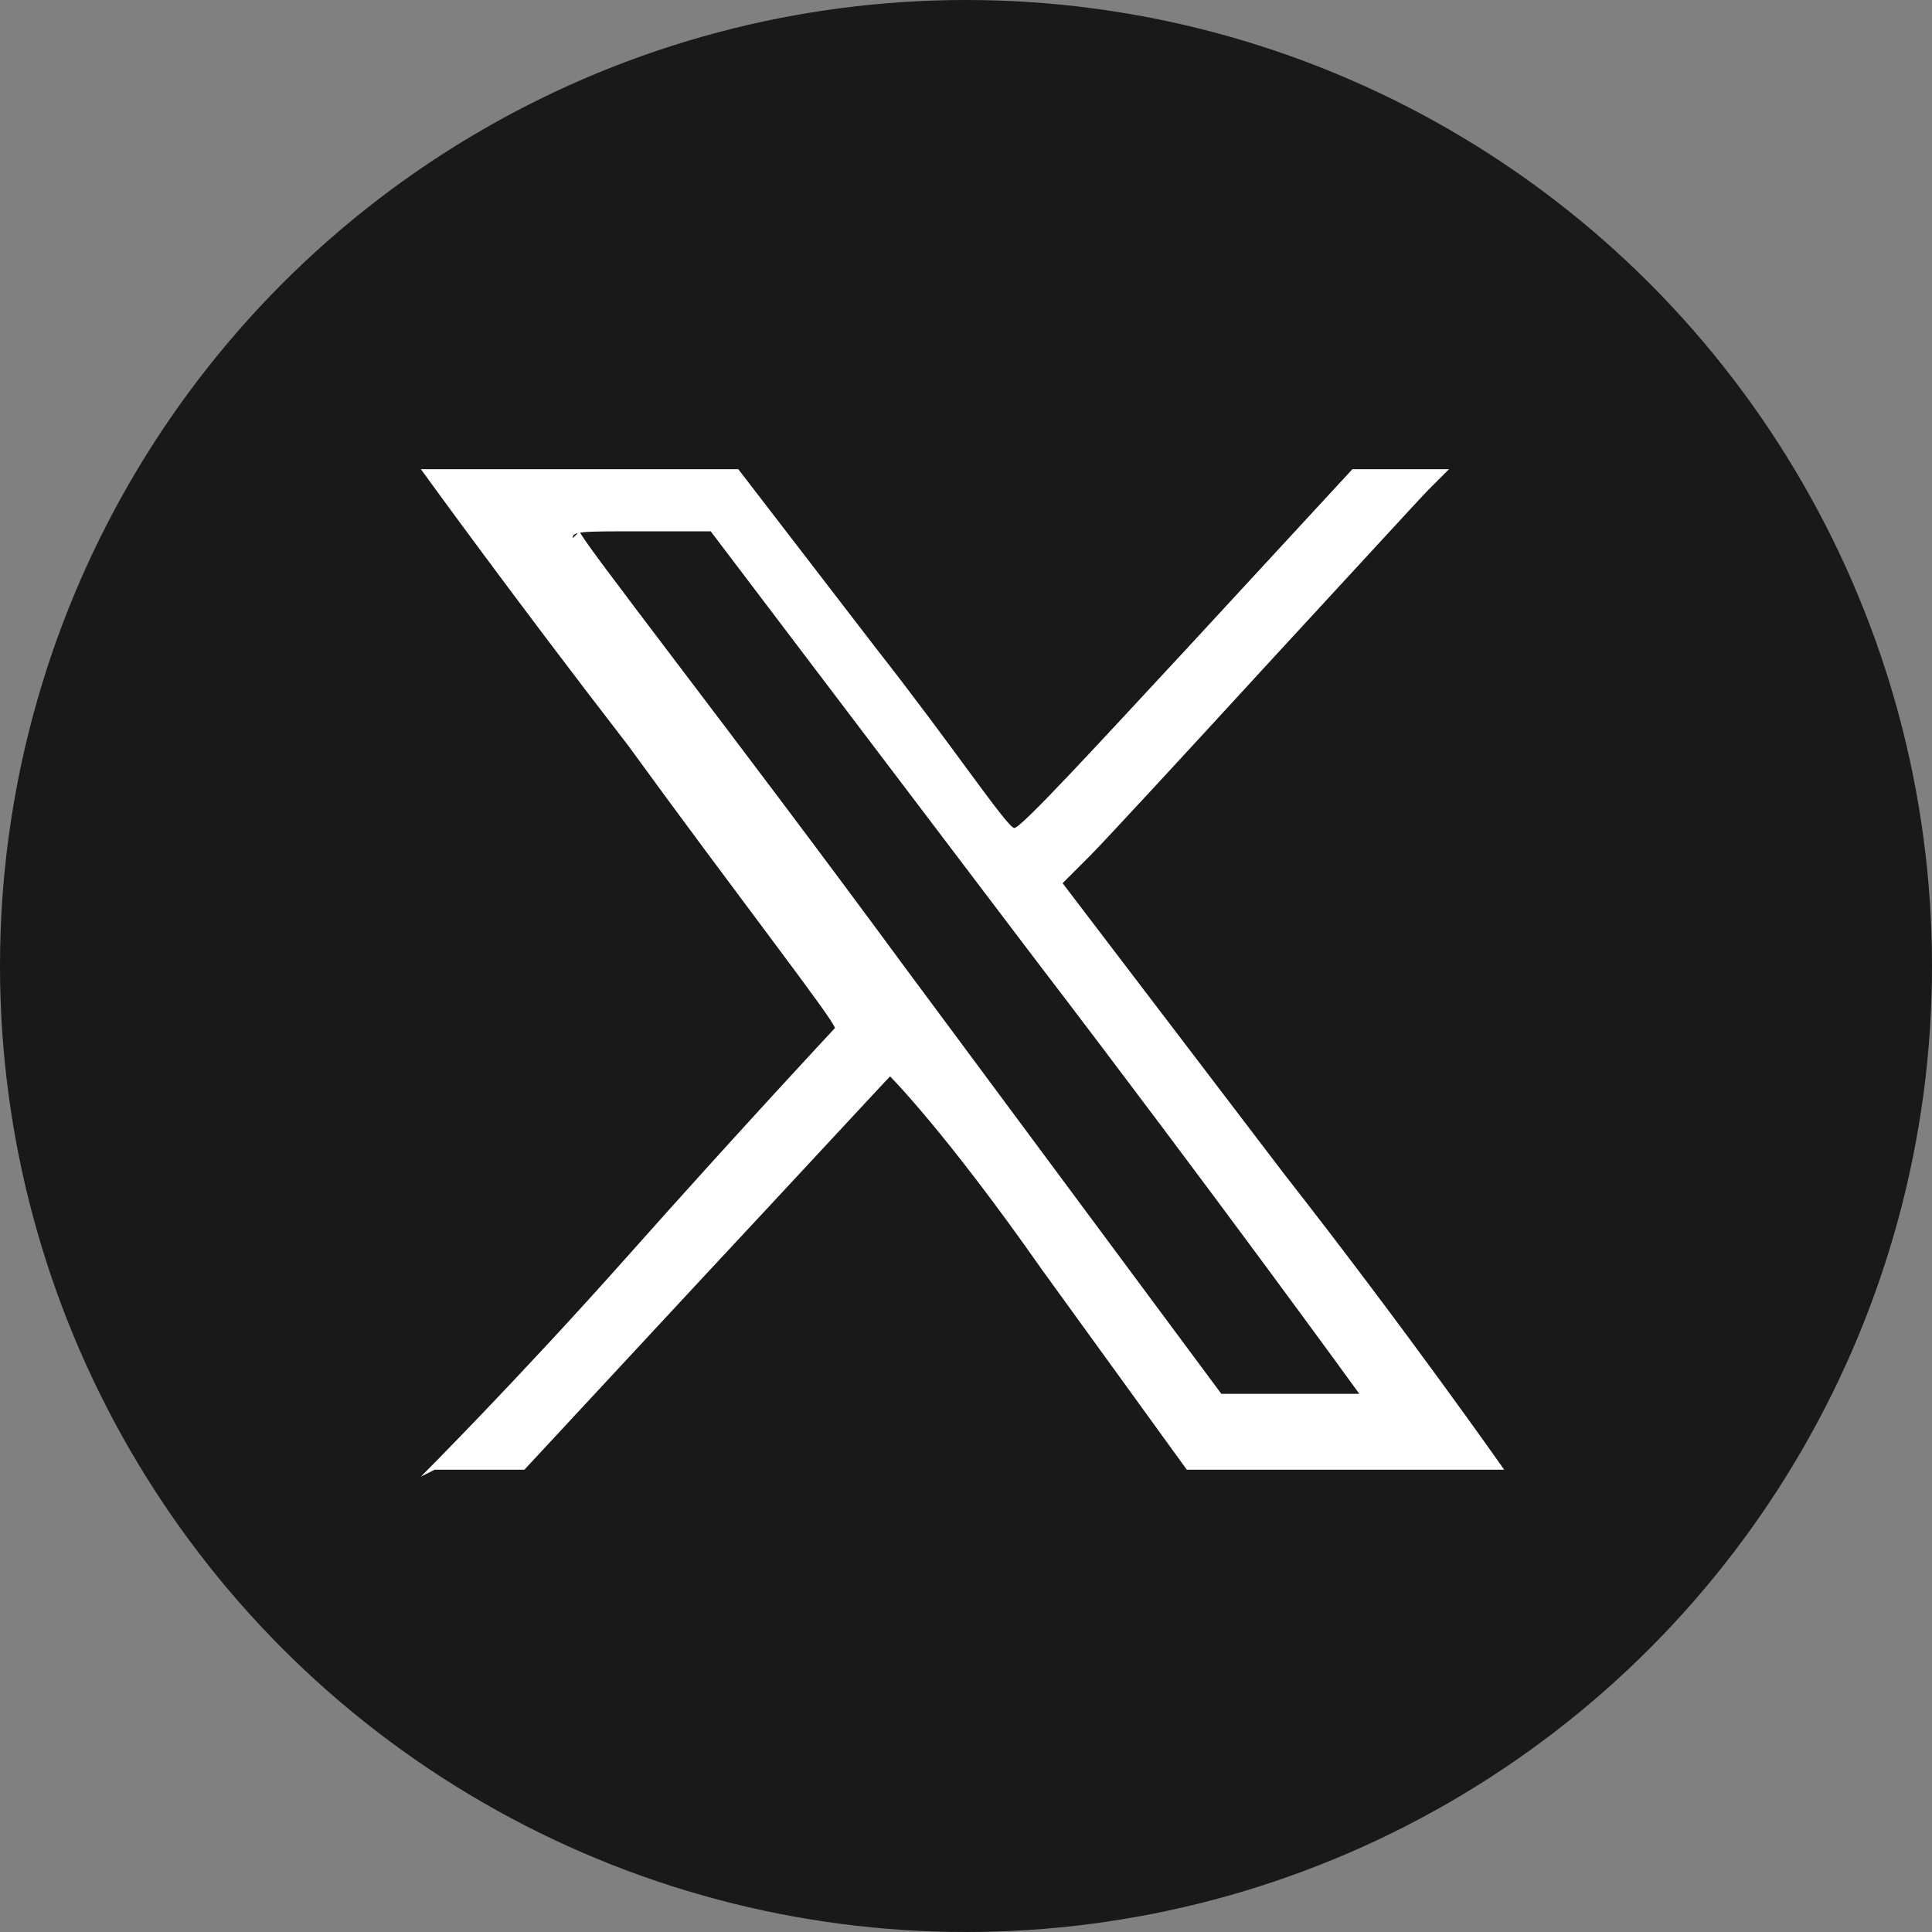
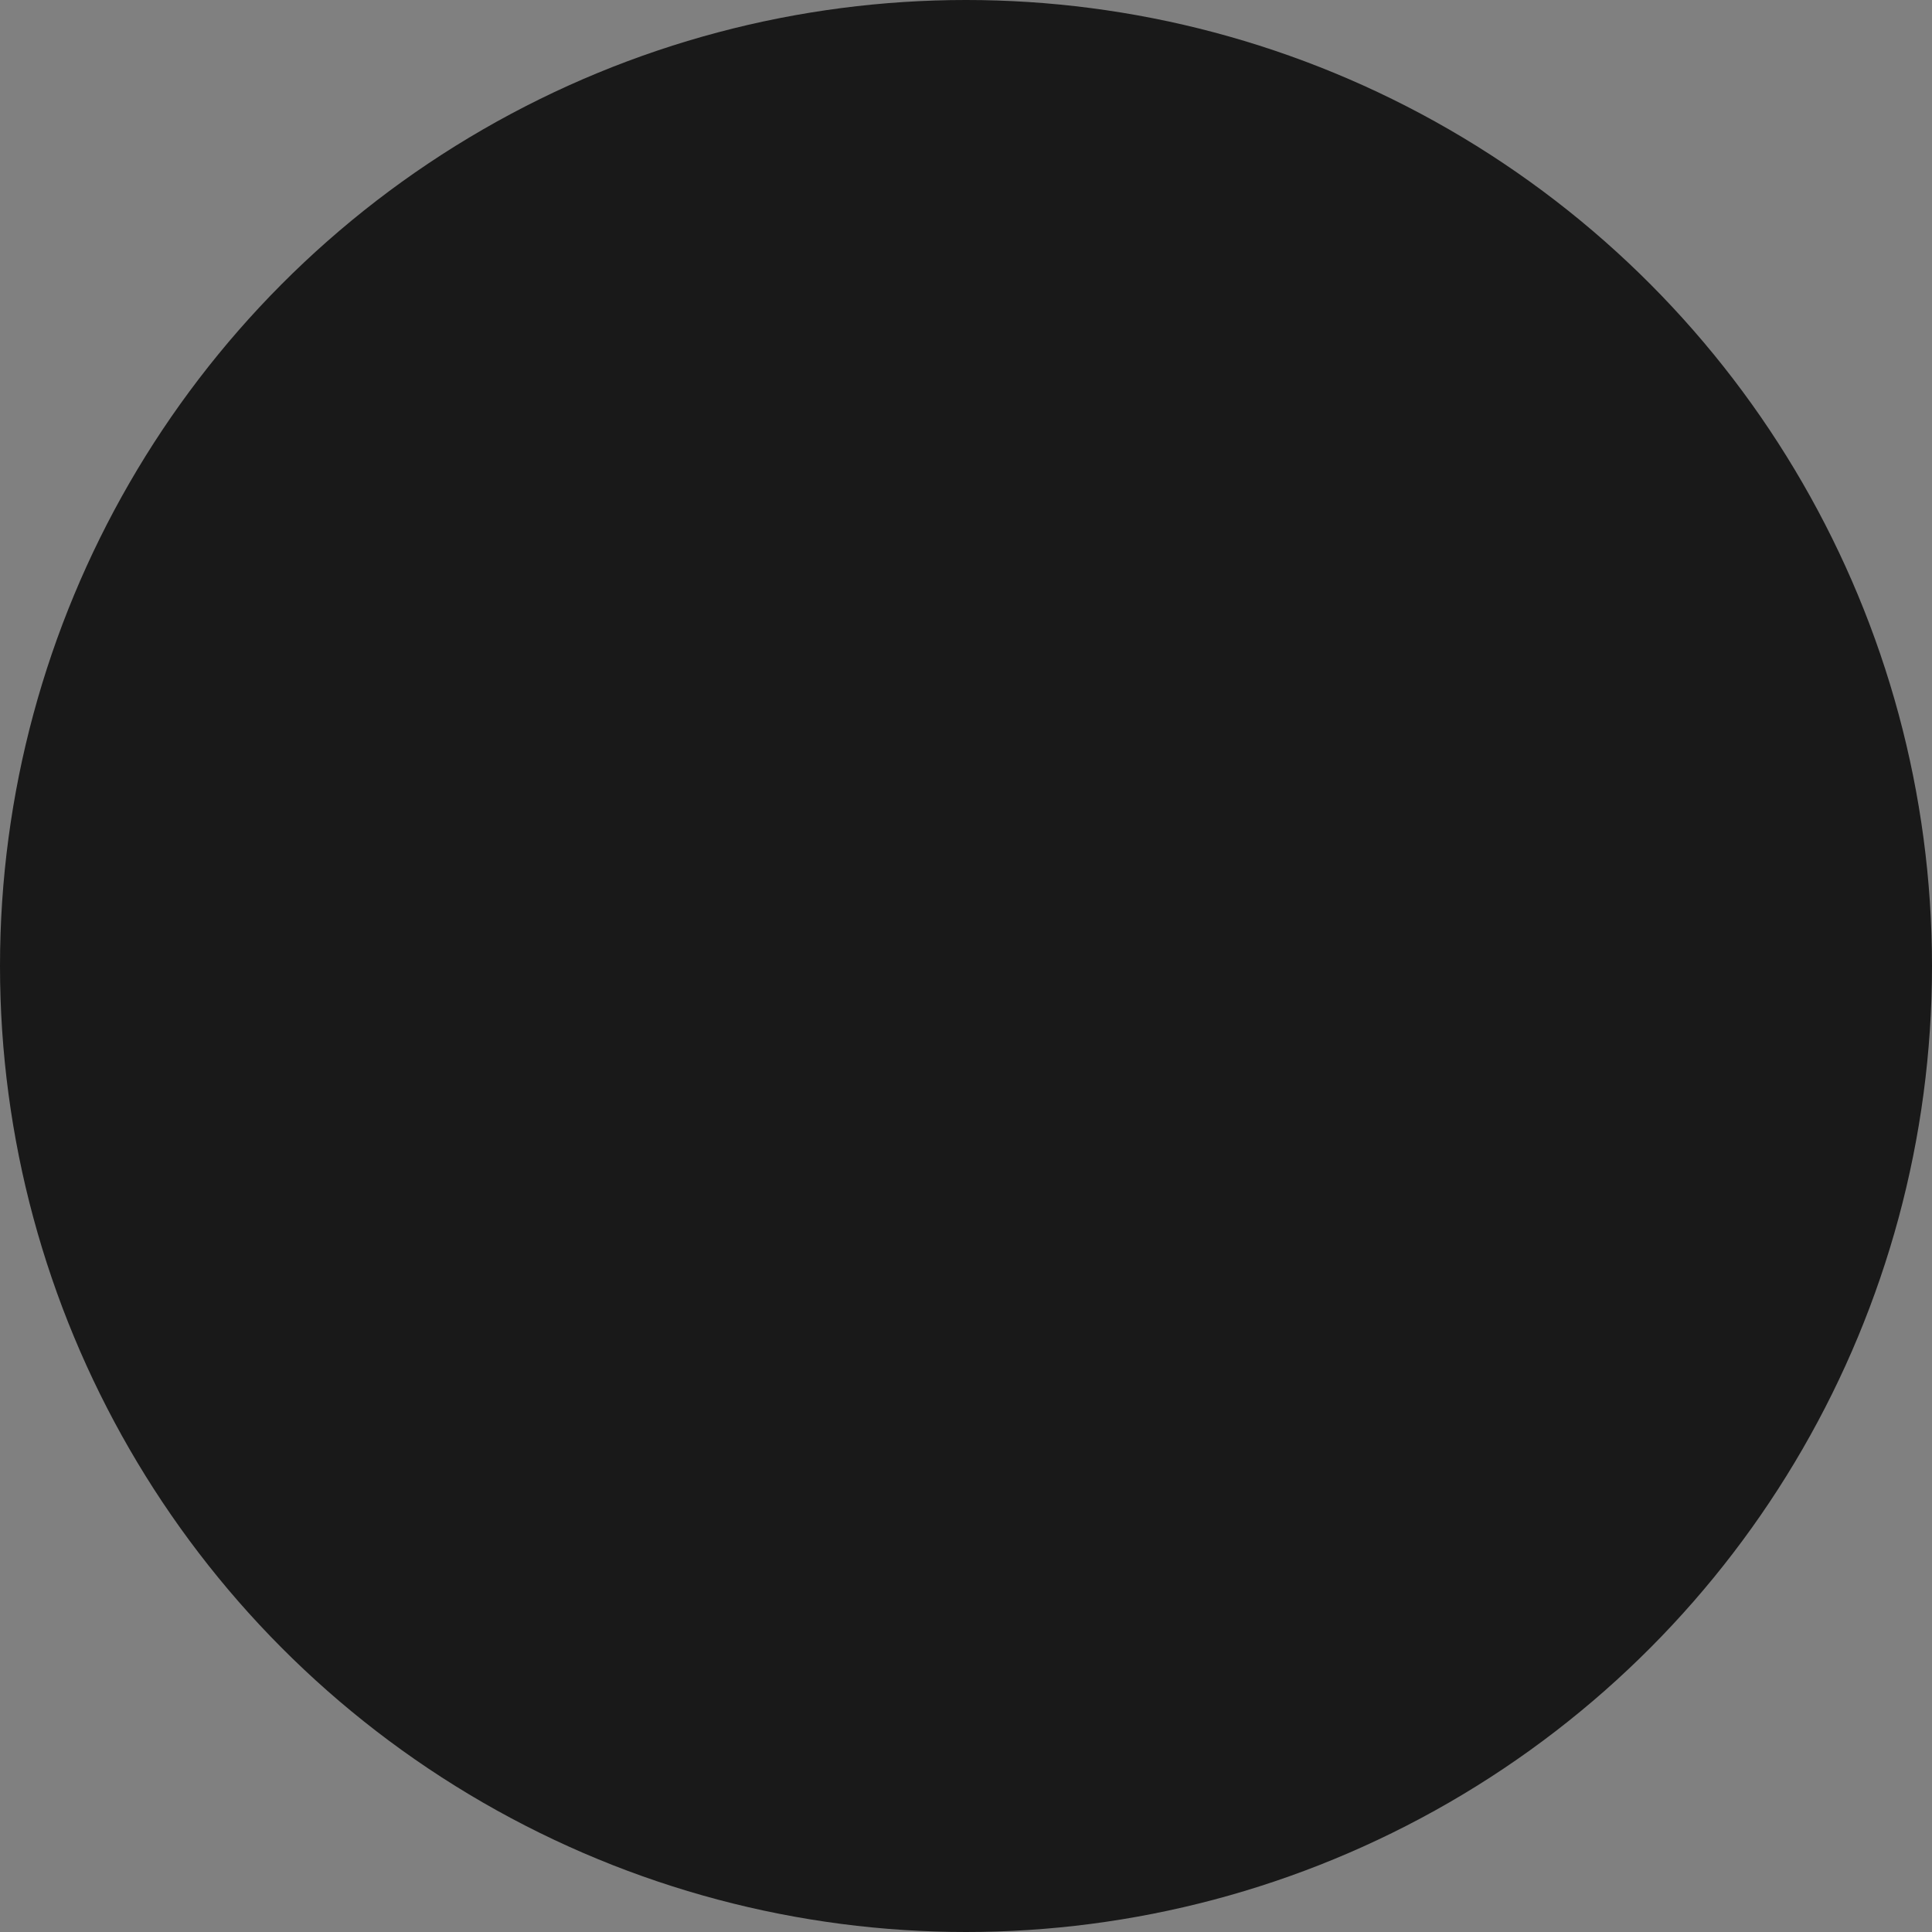
<svg xmlns="http://www.w3.org/2000/svg" version="1.1" viewBox="0 0 28 28">
  <rect x="0" y="0" width="28" height="28" fill="#808080" stroke="none" />
  <defs>
    <style>
      .cls-1 {
        fill: #fff;
      }

      .cls-2 {
        fill: #191919;
      }
    </style>
  </defs>
  <g>
    <g id="Layer_1">
      <g id="Group_1901">
        <circle id="Ellipse_50" class="cls-2" cx="14" cy="14" r="14" />
-         <path class="cls-1" d="M6.3,21.3s.3,0,.7,0h.6l2.6-2.8c1.4-1.5,2.6-2.8,2.7-2.9,0,0,.8.8,2.2,2.8l2.1,2.9h2.3c1.3,0,2.3,0,2.3,0s-1.4-2-3.2-4.3l-3.2-4.2.4-.4c.2-.2,1.4-1.5,2.5-2.7,1.2-1.3,2.3-2.5,2.4-2.6l.3-.3h-1.4l-2.4,2.6c-1.3,1.4-2.4,2.6-2.5,2.6s-.9-1.2-2-2.6l-2-2.6h-2.3c-1.3,0-2.3,0-2.3,0s1.3,1.8,3,4c1.6,2.2,3,4,3,4.1,0,0-1.4,1.5-3,3.3-1.6,1.8-3,3.2-3,3.2ZM8.3,7.8h0c0-.1.1-.1,1-.1h1l4.7,6.2c2.6,3.4,4.7,6.3,4.7,6.3,0,0-.4,0-1,0h-1s-4.6-6.2-4.6-6.2c-2.5-3.4-4.7-6.2-4.7-6.3Z" />
      </g>
    </g>
  </g>
</svg>